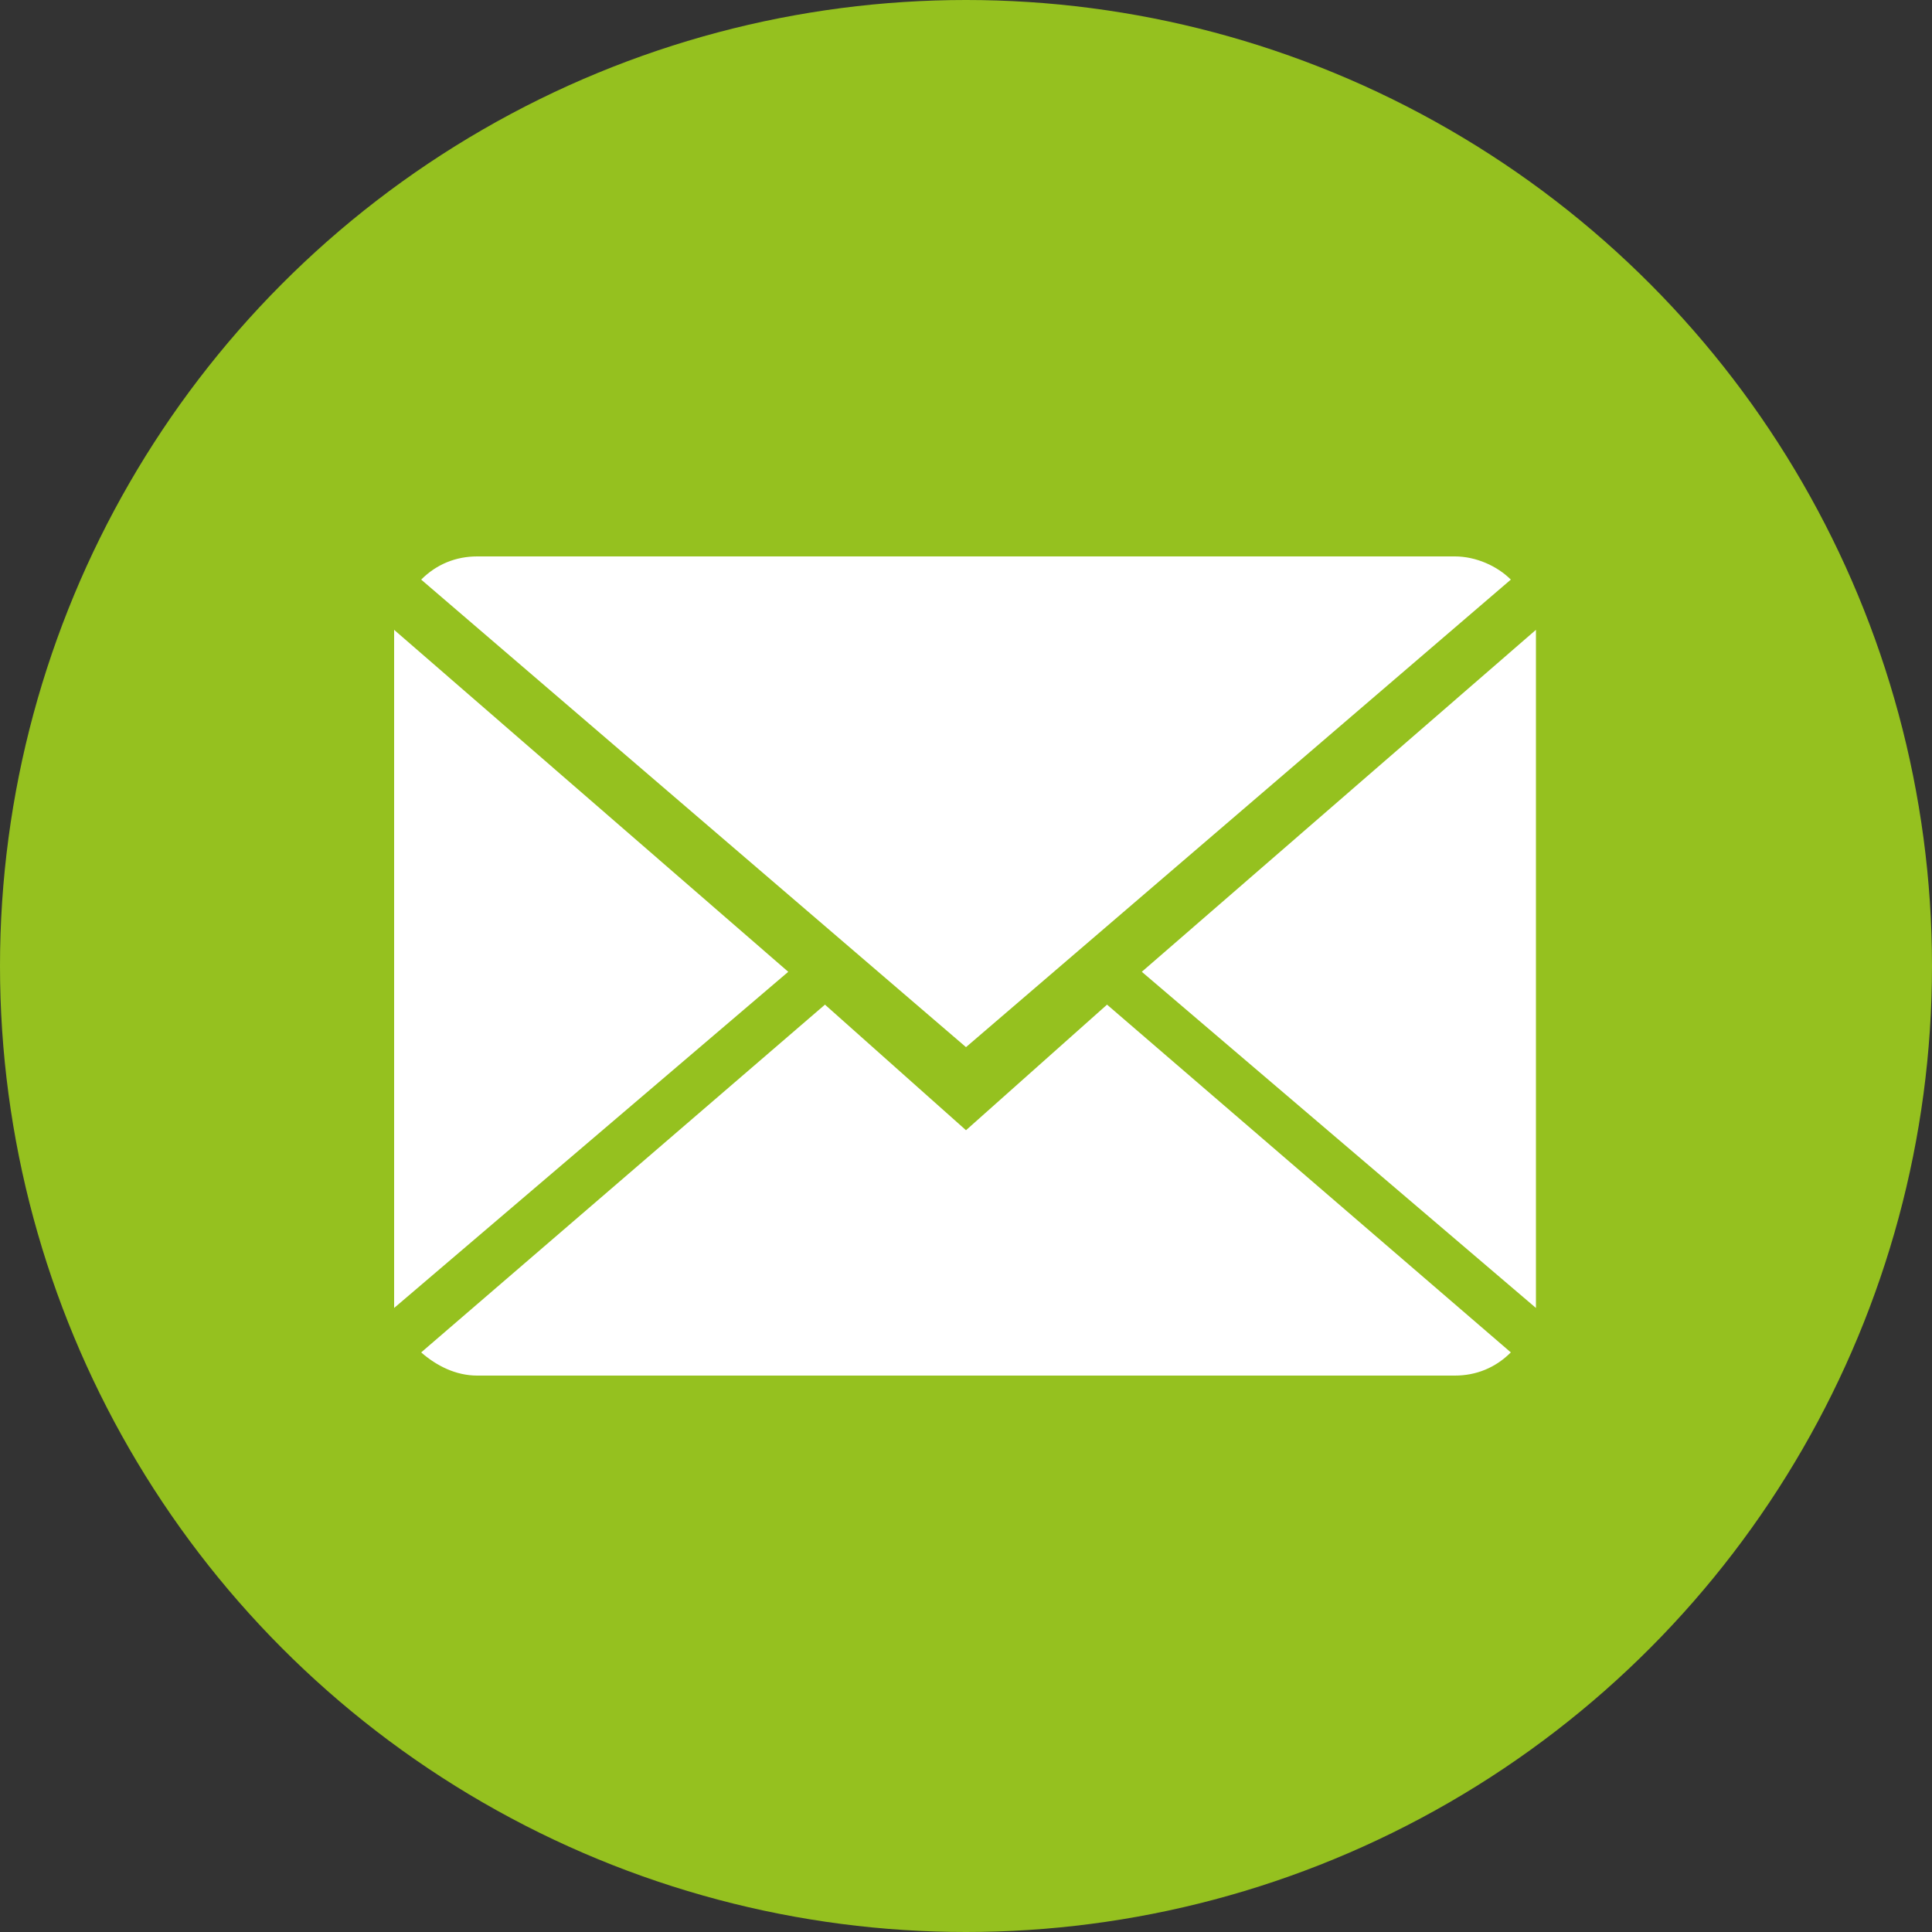
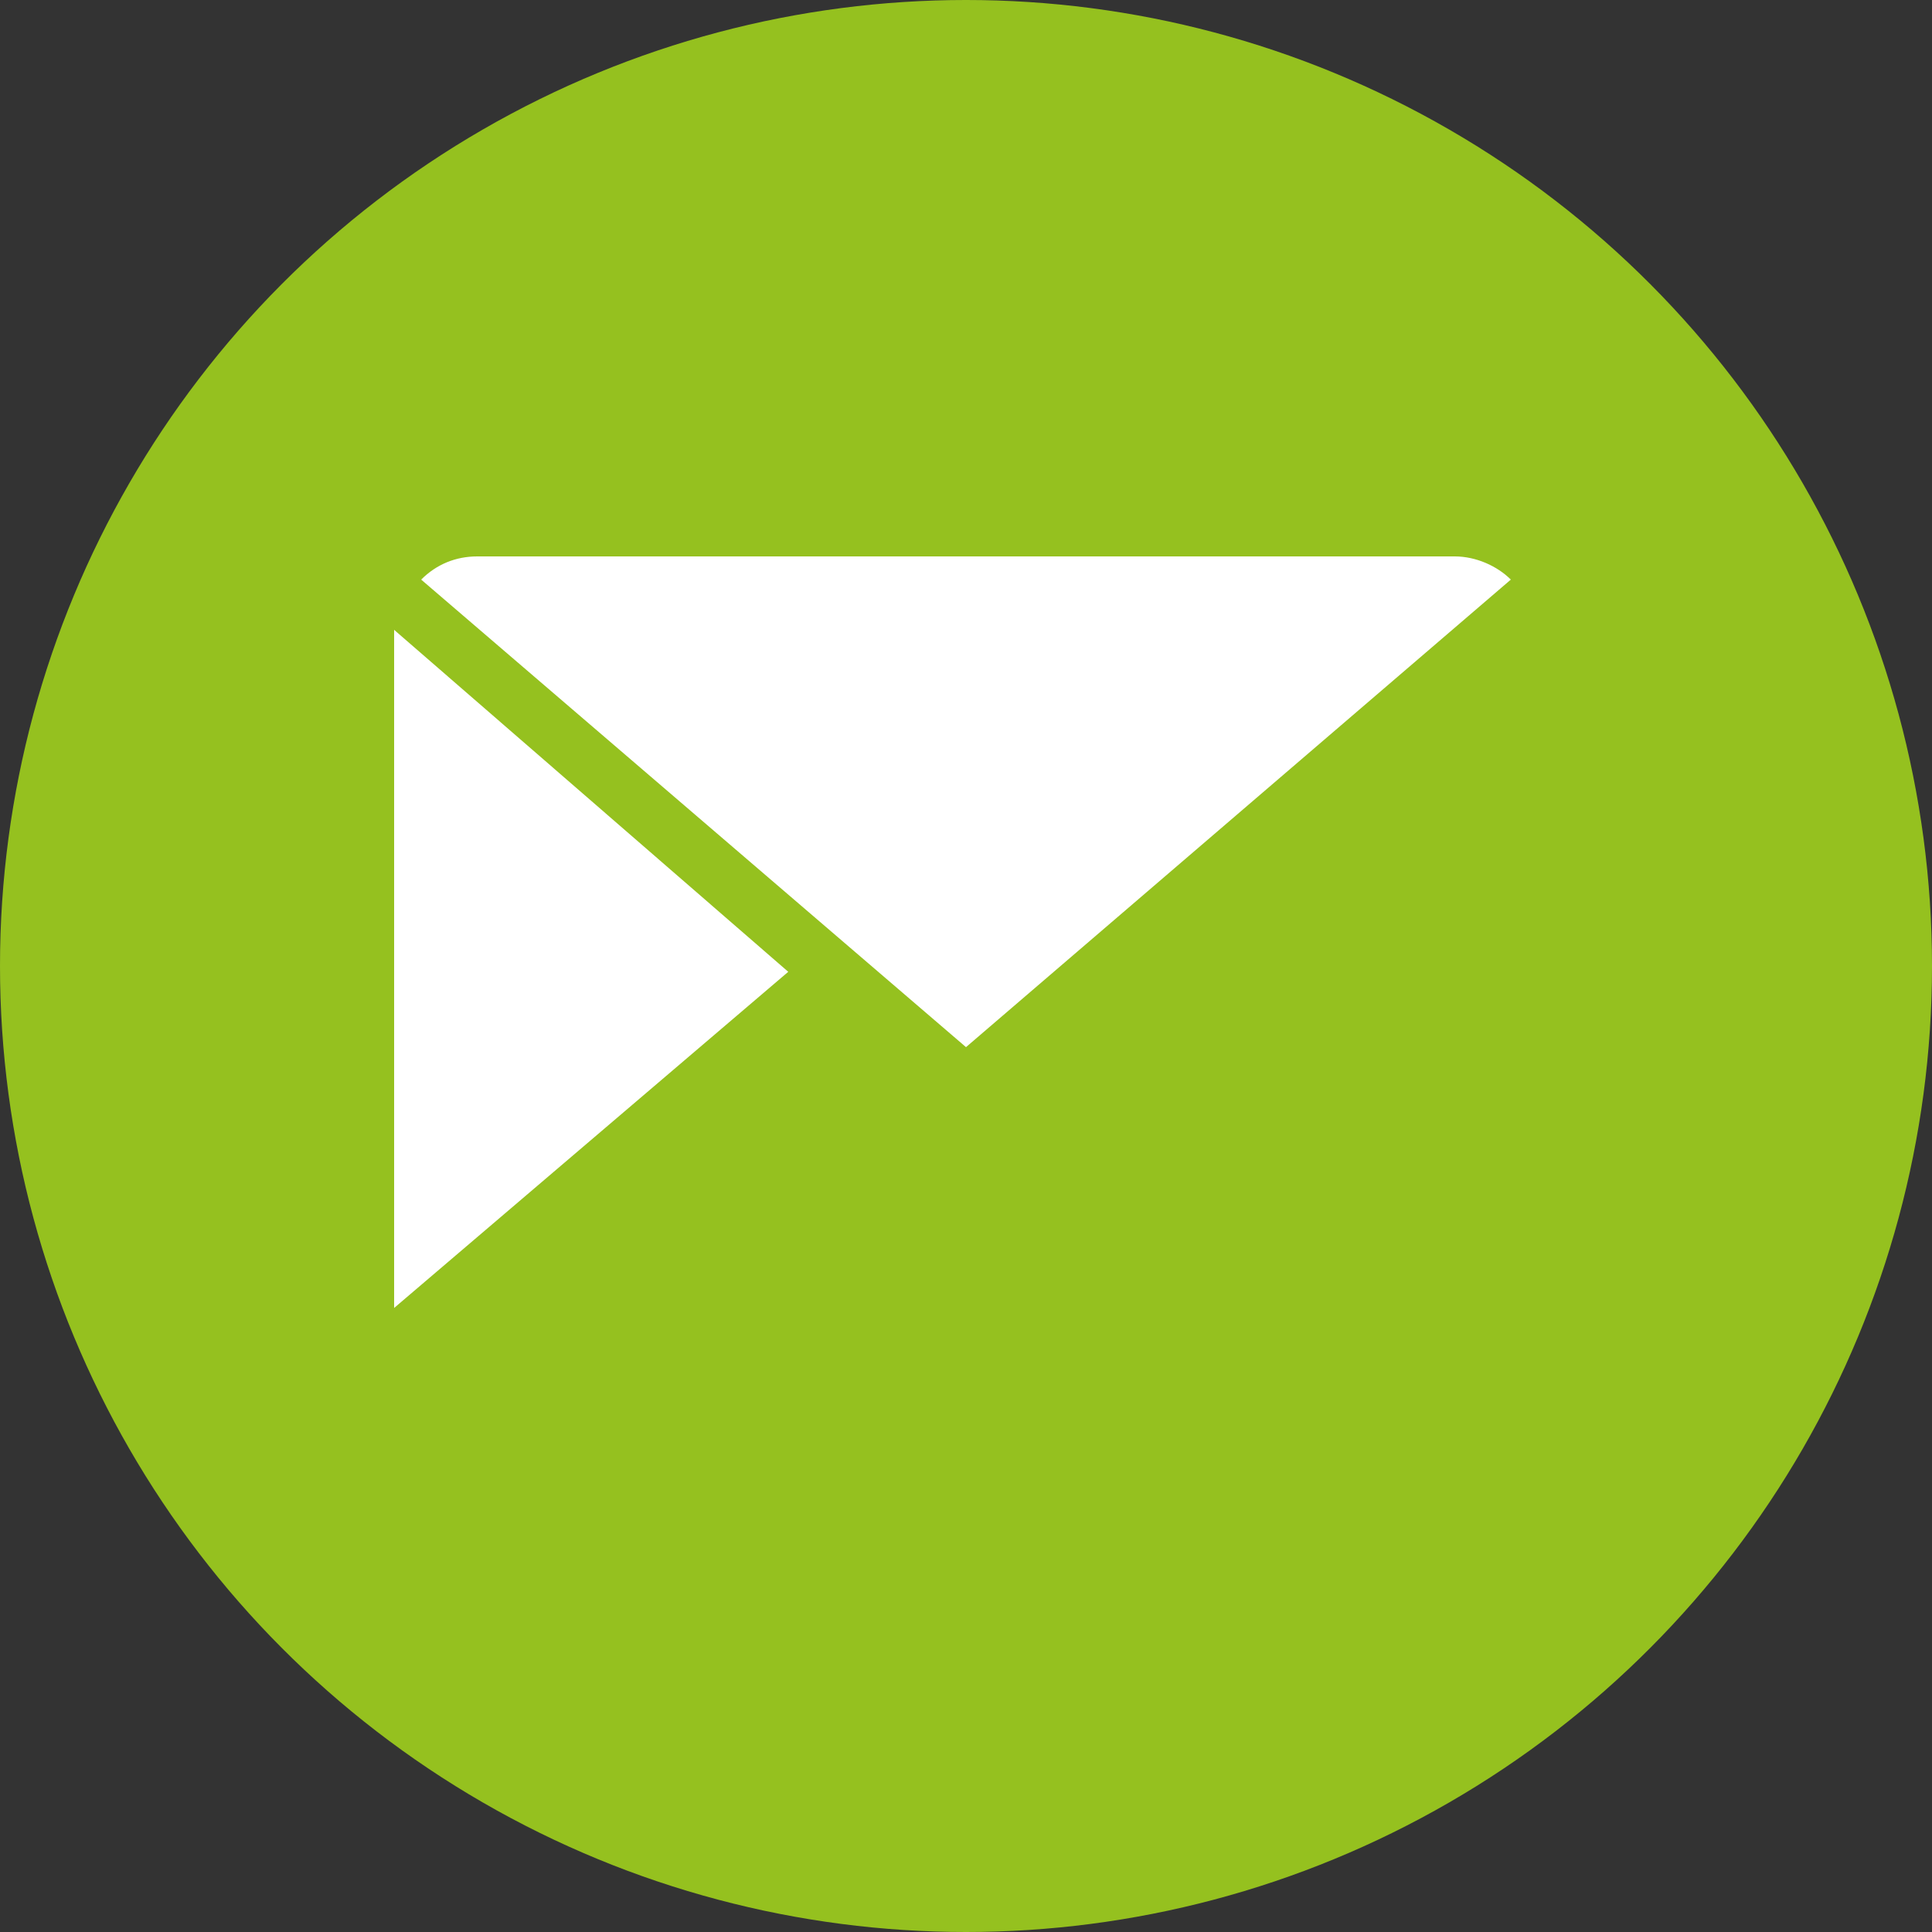
<svg xmlns="http://www.w3.org/2000/svg" version="1.1" x="0px" y="0px" viewBox="0 0 100 100" style="enable-background:new 0 0 100 100;" xml:space="preserve">
  <rect x="0" y="0" width="100" height="100" fill="#333333" stroke="none" />
  <style type="text/css">
	.st0{fill:#95C11F;}
	.st1{fill:#FFFFFF;}
</style>
  <g id="mail">
    <circle id="XMLID_65_" class="st0" cx="50" cy="50" r="50" />
    <g>
-       <path class="st1" d="M50,58.5L42.7,52L21.8,70c0.8,0.7,1.8,1.2,2.9,1.2h50.6c1.1,0,2.1-0.4,2.9-1.2L57.3,52L50,58.5z M50,58.5" />
      <path class="st1" d="M78.2,30c-0.7-0.7-1.8-1.2-2.9-1.2H24.7c-1.1,0-2.1,0.4-2.9,1.2L50,54.2L78.2,30z M78.2,30" />
      <path class="st1" d="M20.4,32.6v35.1l20.4-17.4L20.4,32.6z M20.4,32.6" />
-       <path class="st1" d="M59.1,50.3l20.4,17.4V32.6L59.1,50.3z M59.1,50.3" />
    </g>
  </g>
</svg>